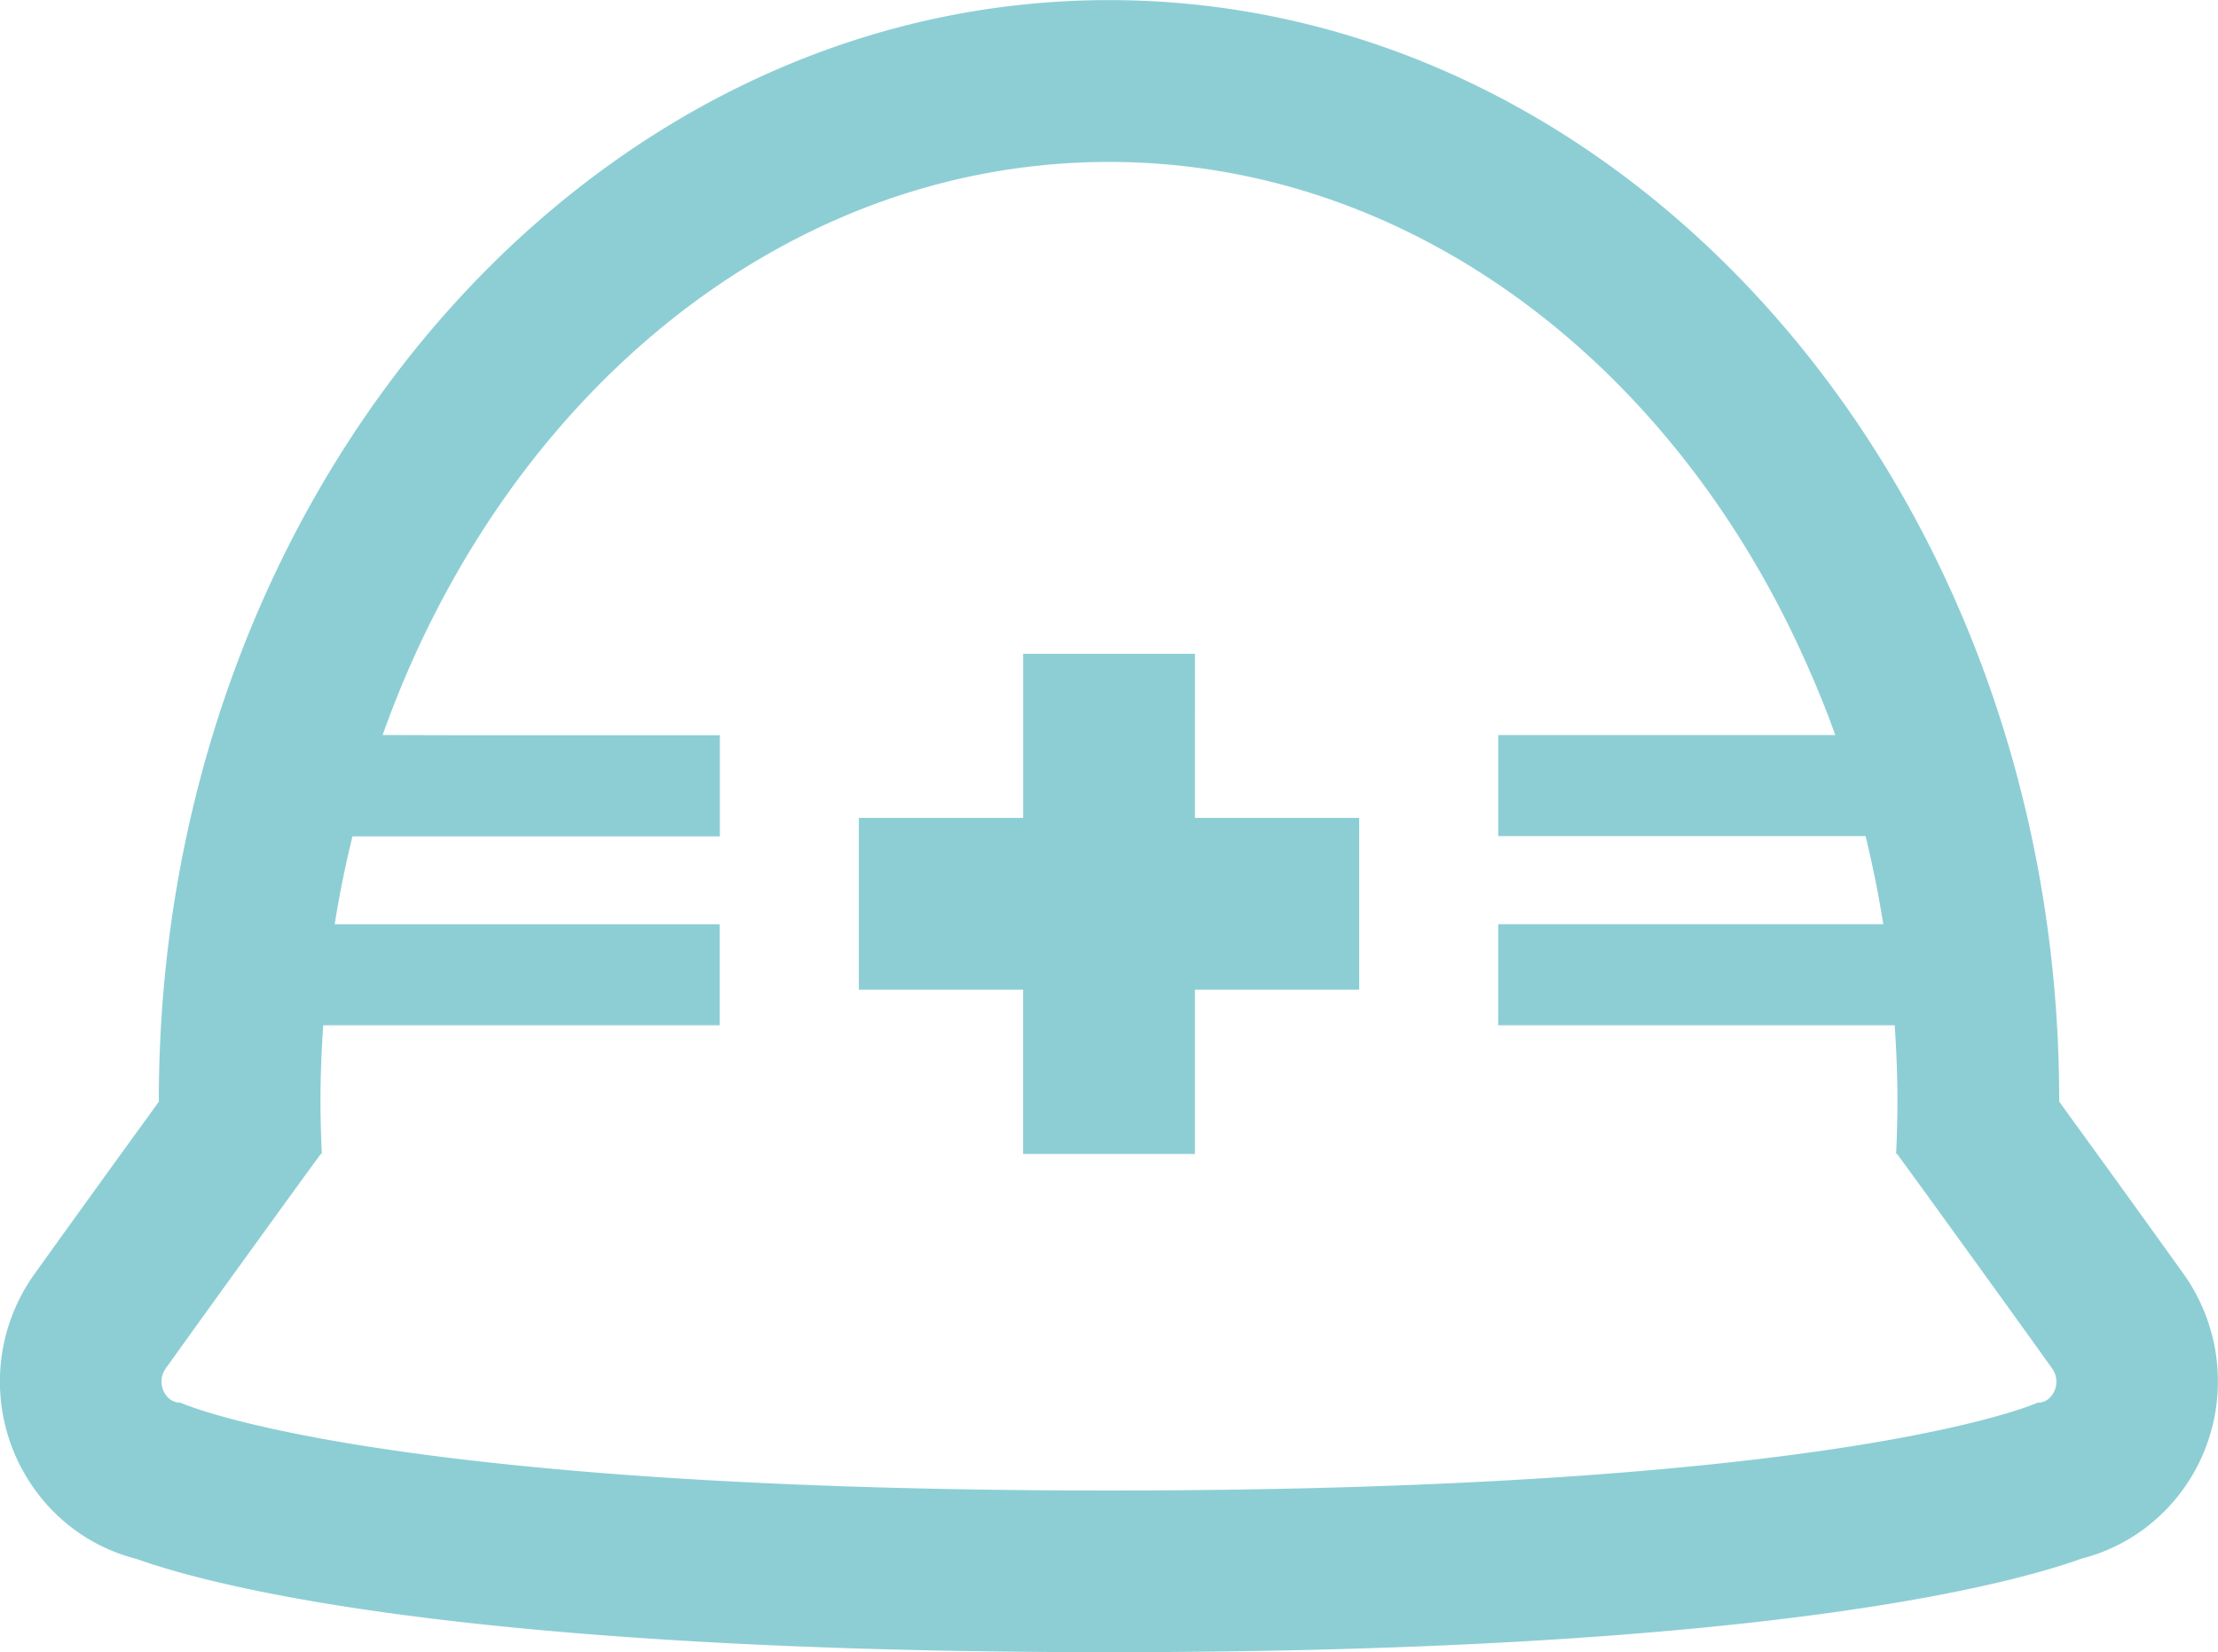
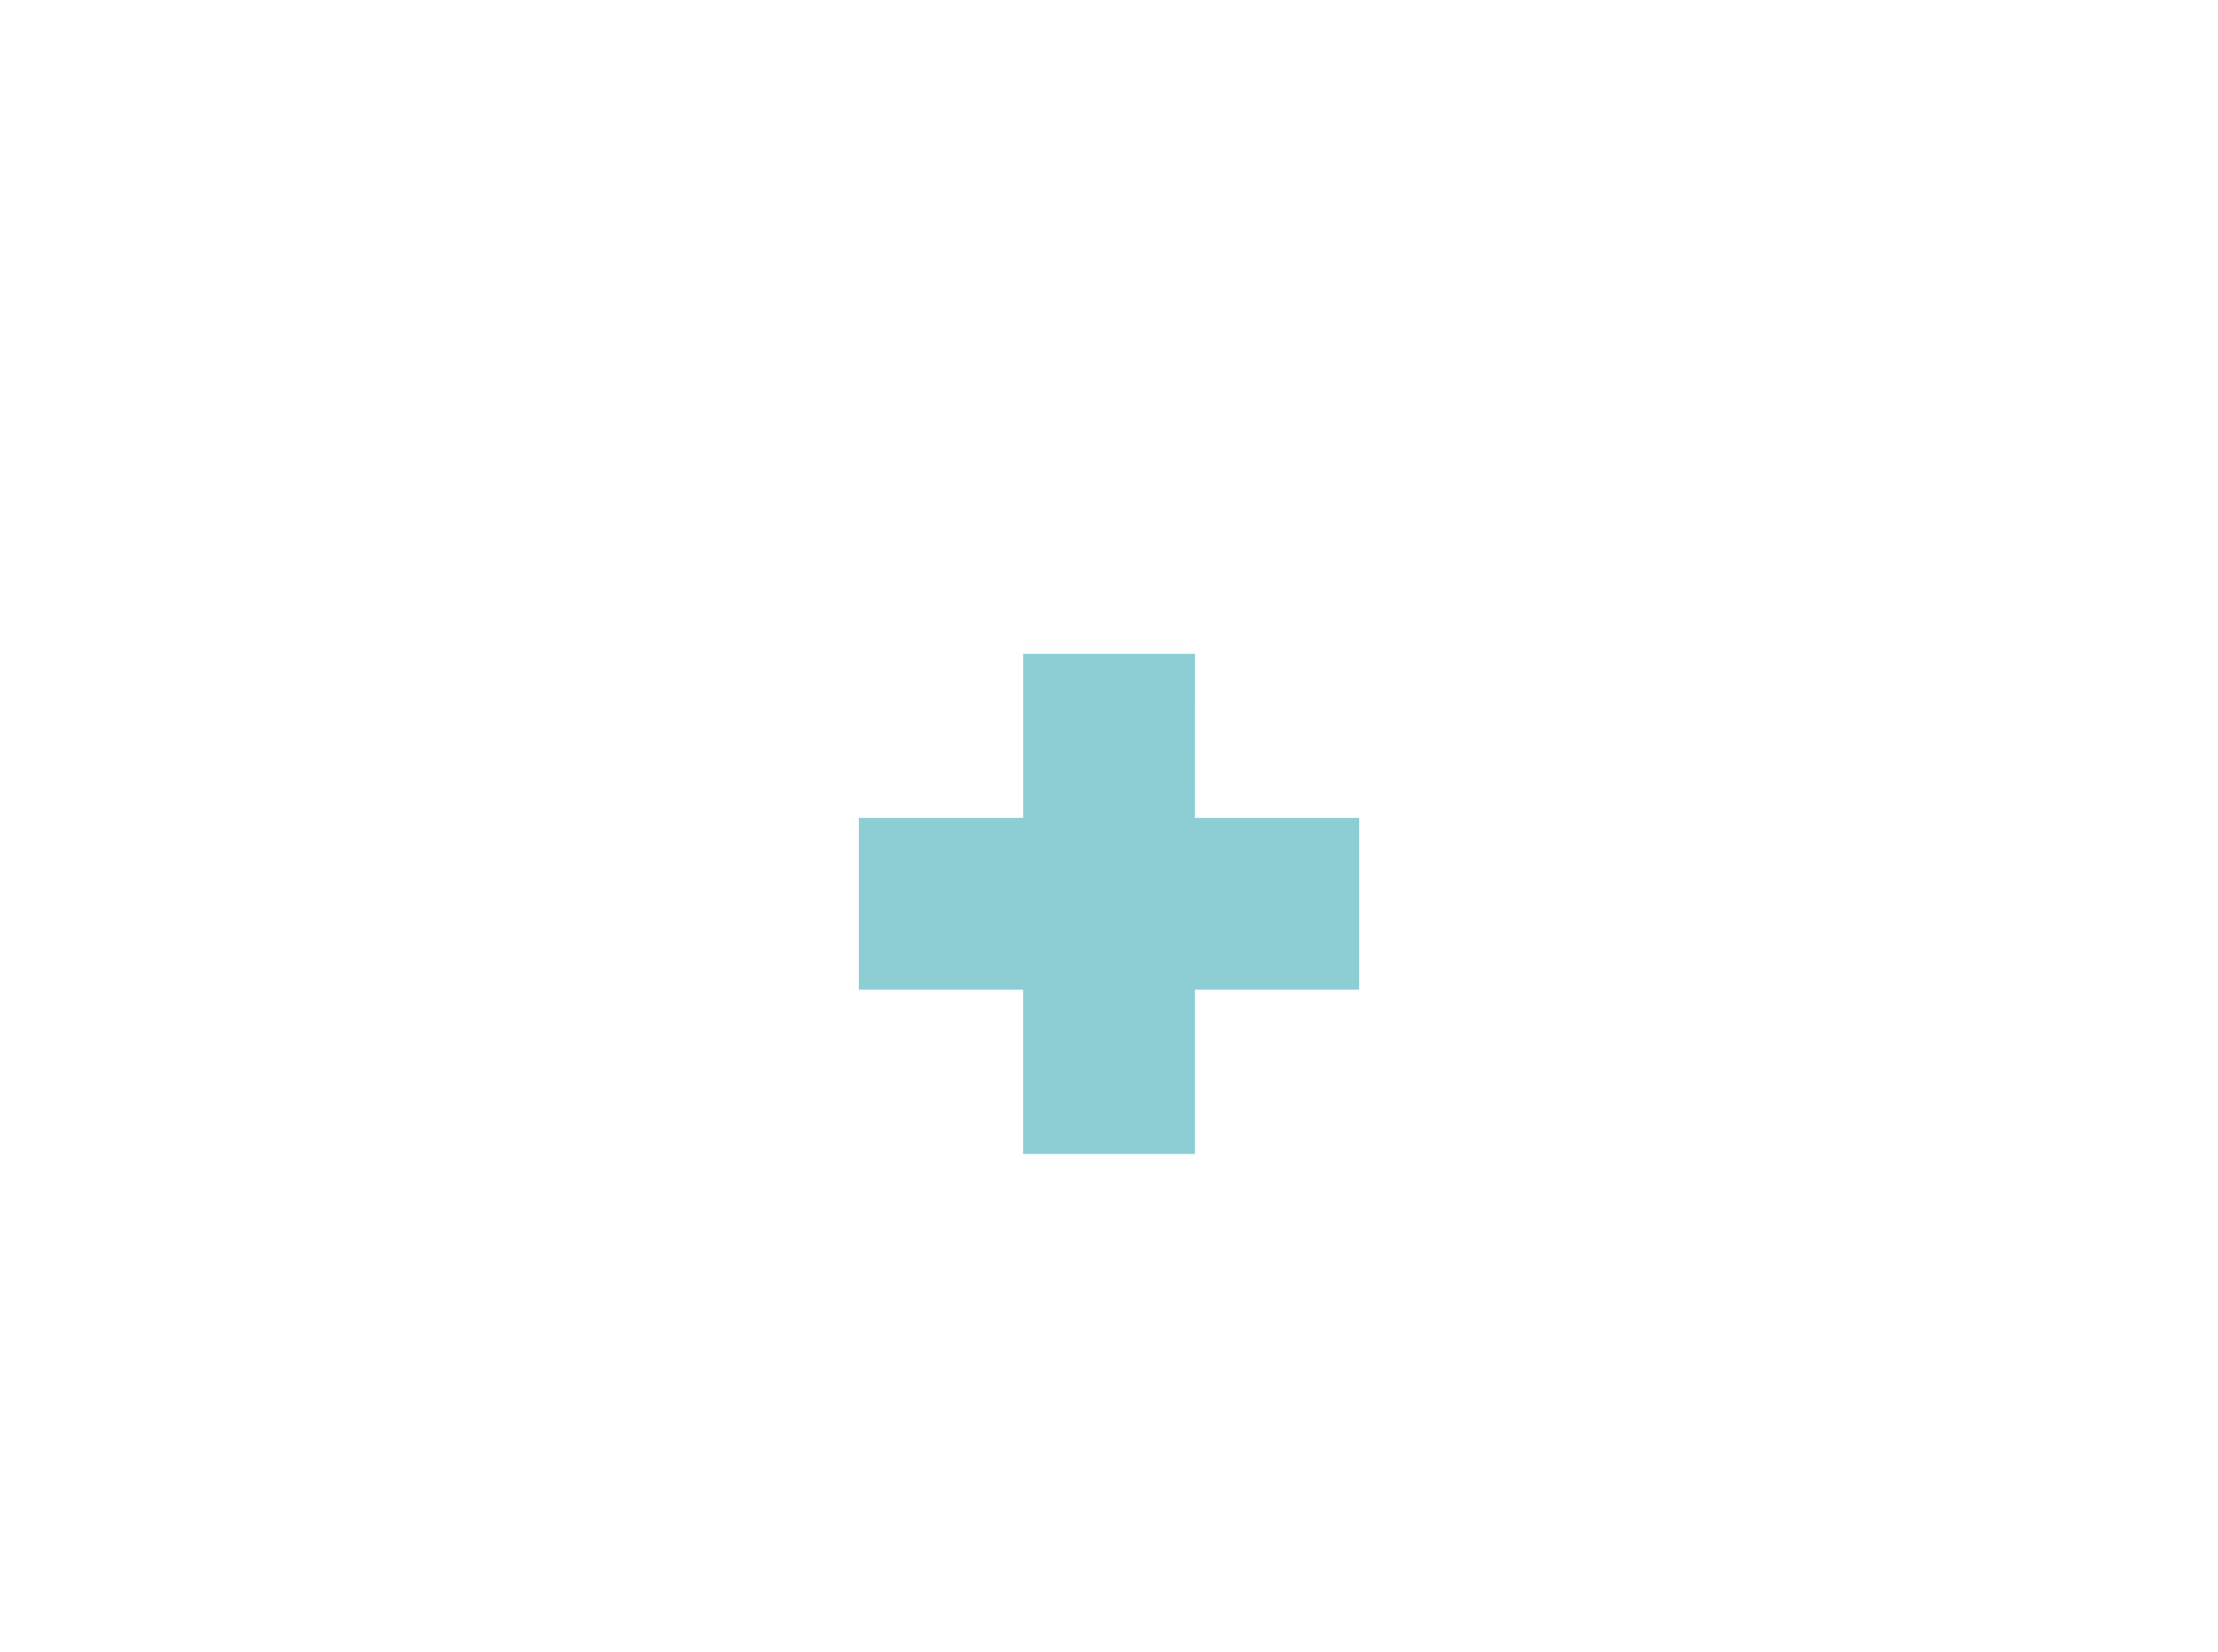
<svg xmlns="http://www.w3.org/2000/svg" width="67.13" height="50" viewBox="0 0 67.13 50">
  <g id="工事用の安全ヘルメットの無料アイコン素材_1" data-name="工事用の安全ヘルメットの無料アイコン素材 1" transform="translate(0 -65.327)" opacity="0.5">
-     <path id="パス_162" data-name="パス 162" d="M66.09,103.885c-1.394-1.943-2.574-3.574-3.406-4.72l-.3-.414-.06-.089v-.032c0-18.364-12.9-33.3-28.758-33.3S4.807,80.267,4.807,98.631c0,.013,0,.026,0,.039l-.361.5c-.832,1.145-2.012,2.776-3.406,4.72a5.587,5.587,0,0,0,.138,6.685,5.423,5.423,0,0,0,2.955,1.934c2.341.835,9.961,2.822,29.432,2.822S60.664,113.339,63,112.5a5.416,5.416,0,0,0,1.865-.88,5.533,5.533,0,0,0,1.8-2.255A5.607,5.607,0,0,0,66.09,103.885ZM55.545,87.573h-10.2v3.039h0v.021H56.463c.207.841.379,1.7.521,2.572,0,.031.011.061.015.092H45.345v3.039h0v.021h12c.05.751.083,1.508.083,2.275,0,.543-.015,1.082-.04,1.616h.027s.481.656,1.309,1.8,2,2.762,3.389,4.7a.687.687,0,0,1,.067.675.631.631,0,0,1-.2.258.527.527,0,0,1-.315.1h0s-5.811,2.657-28.1,2.657-28.095-2.657-28.1-2.657h0a.544.544,0,0,1-.433-.218.674.674,0,0,1-.085-.144.687.687,0,0,1,.068-.675c1.387-1.934,2.562-3.557,3.39-4.7s1.3-1.789,1.308-1.795h.028c-.025-.535-.041-1.073-.041-1.616,0-.767.033-1.524.083-2.275h12V93.3H11.706l-1.576,0q.216-1.354.538-2.661h11.12v-3.06H14.068l-2.487-.007c3.624-10.193,12.1-17.344,21.985-17.344,9.053,0,16.917,6.011,20.961,14.855C54.893,85.886,55.241,86.712,55.545,87.573Z" transform="translate(0 0)" fill="#1b9eac" />
    <path id="パス_163" data-name="パス 163" d="M208.422,216.232h-5.2V221.2H198.25v5.2h4.971v4.951h0v.021h5.2V226.4h4.972v-5.2h-4.972Z" transform="translate(-172.256 -131.119)" fill="#1b9eac" />
  </g>
</svg>